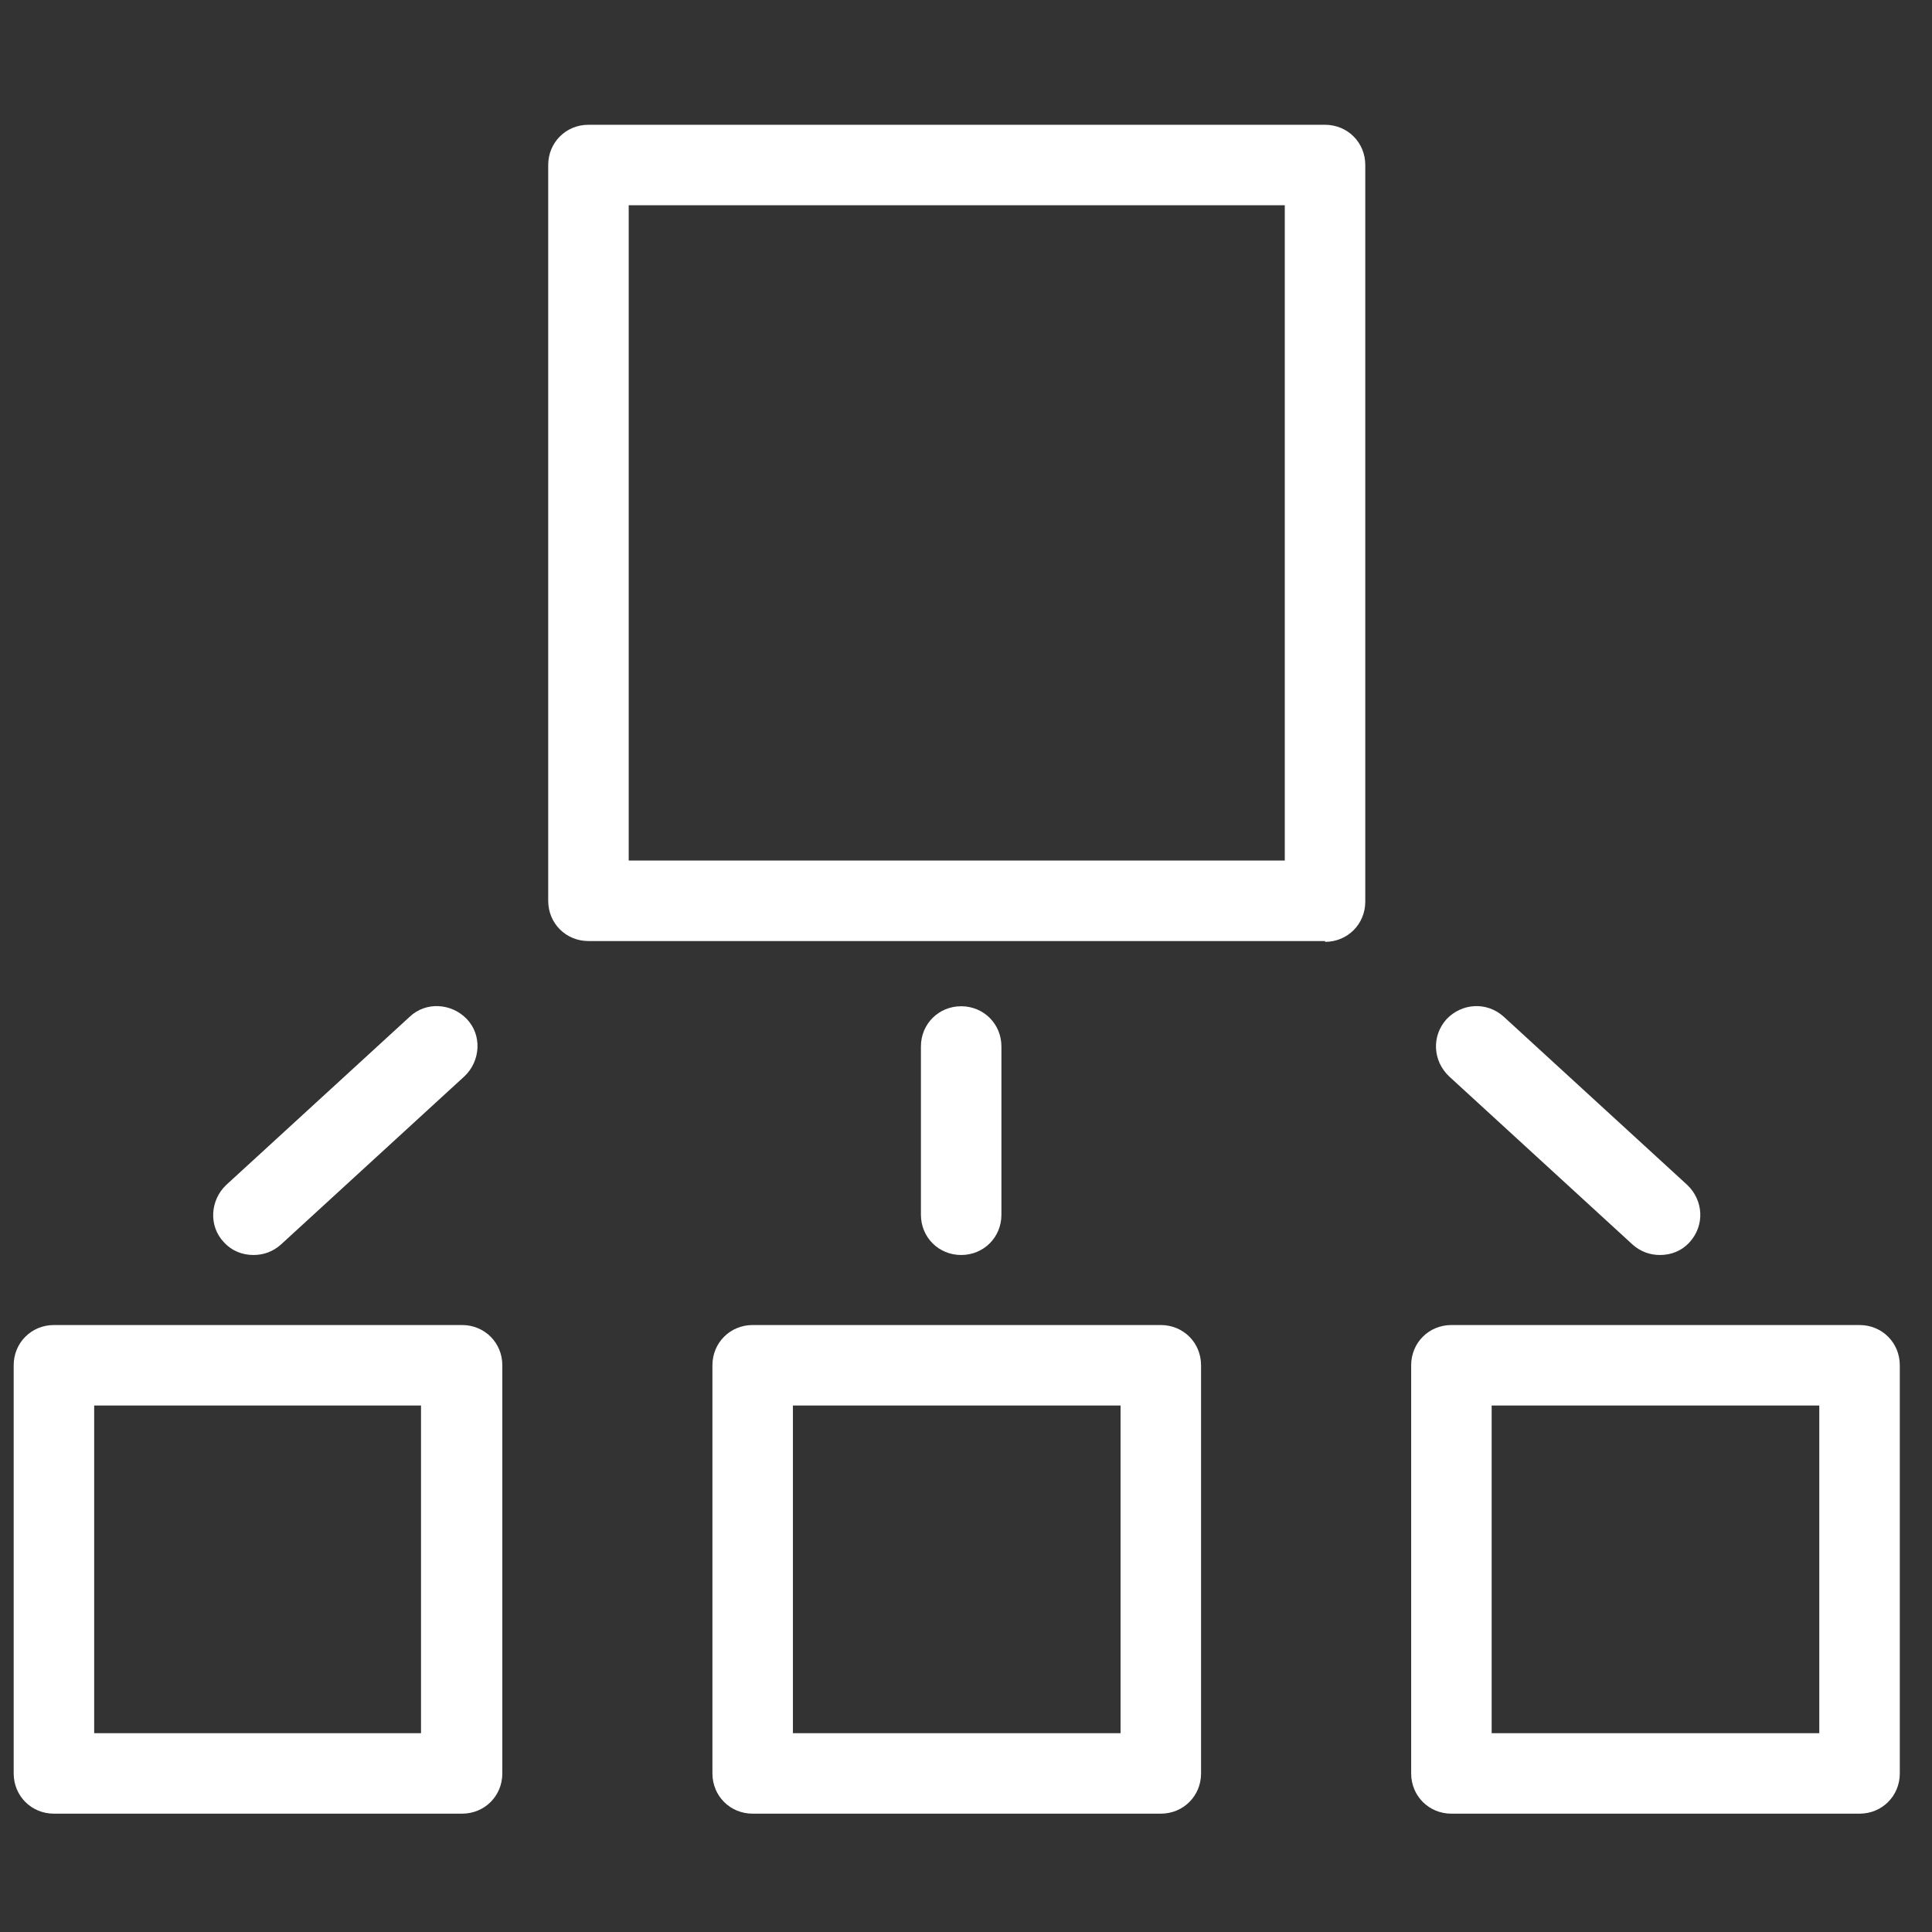
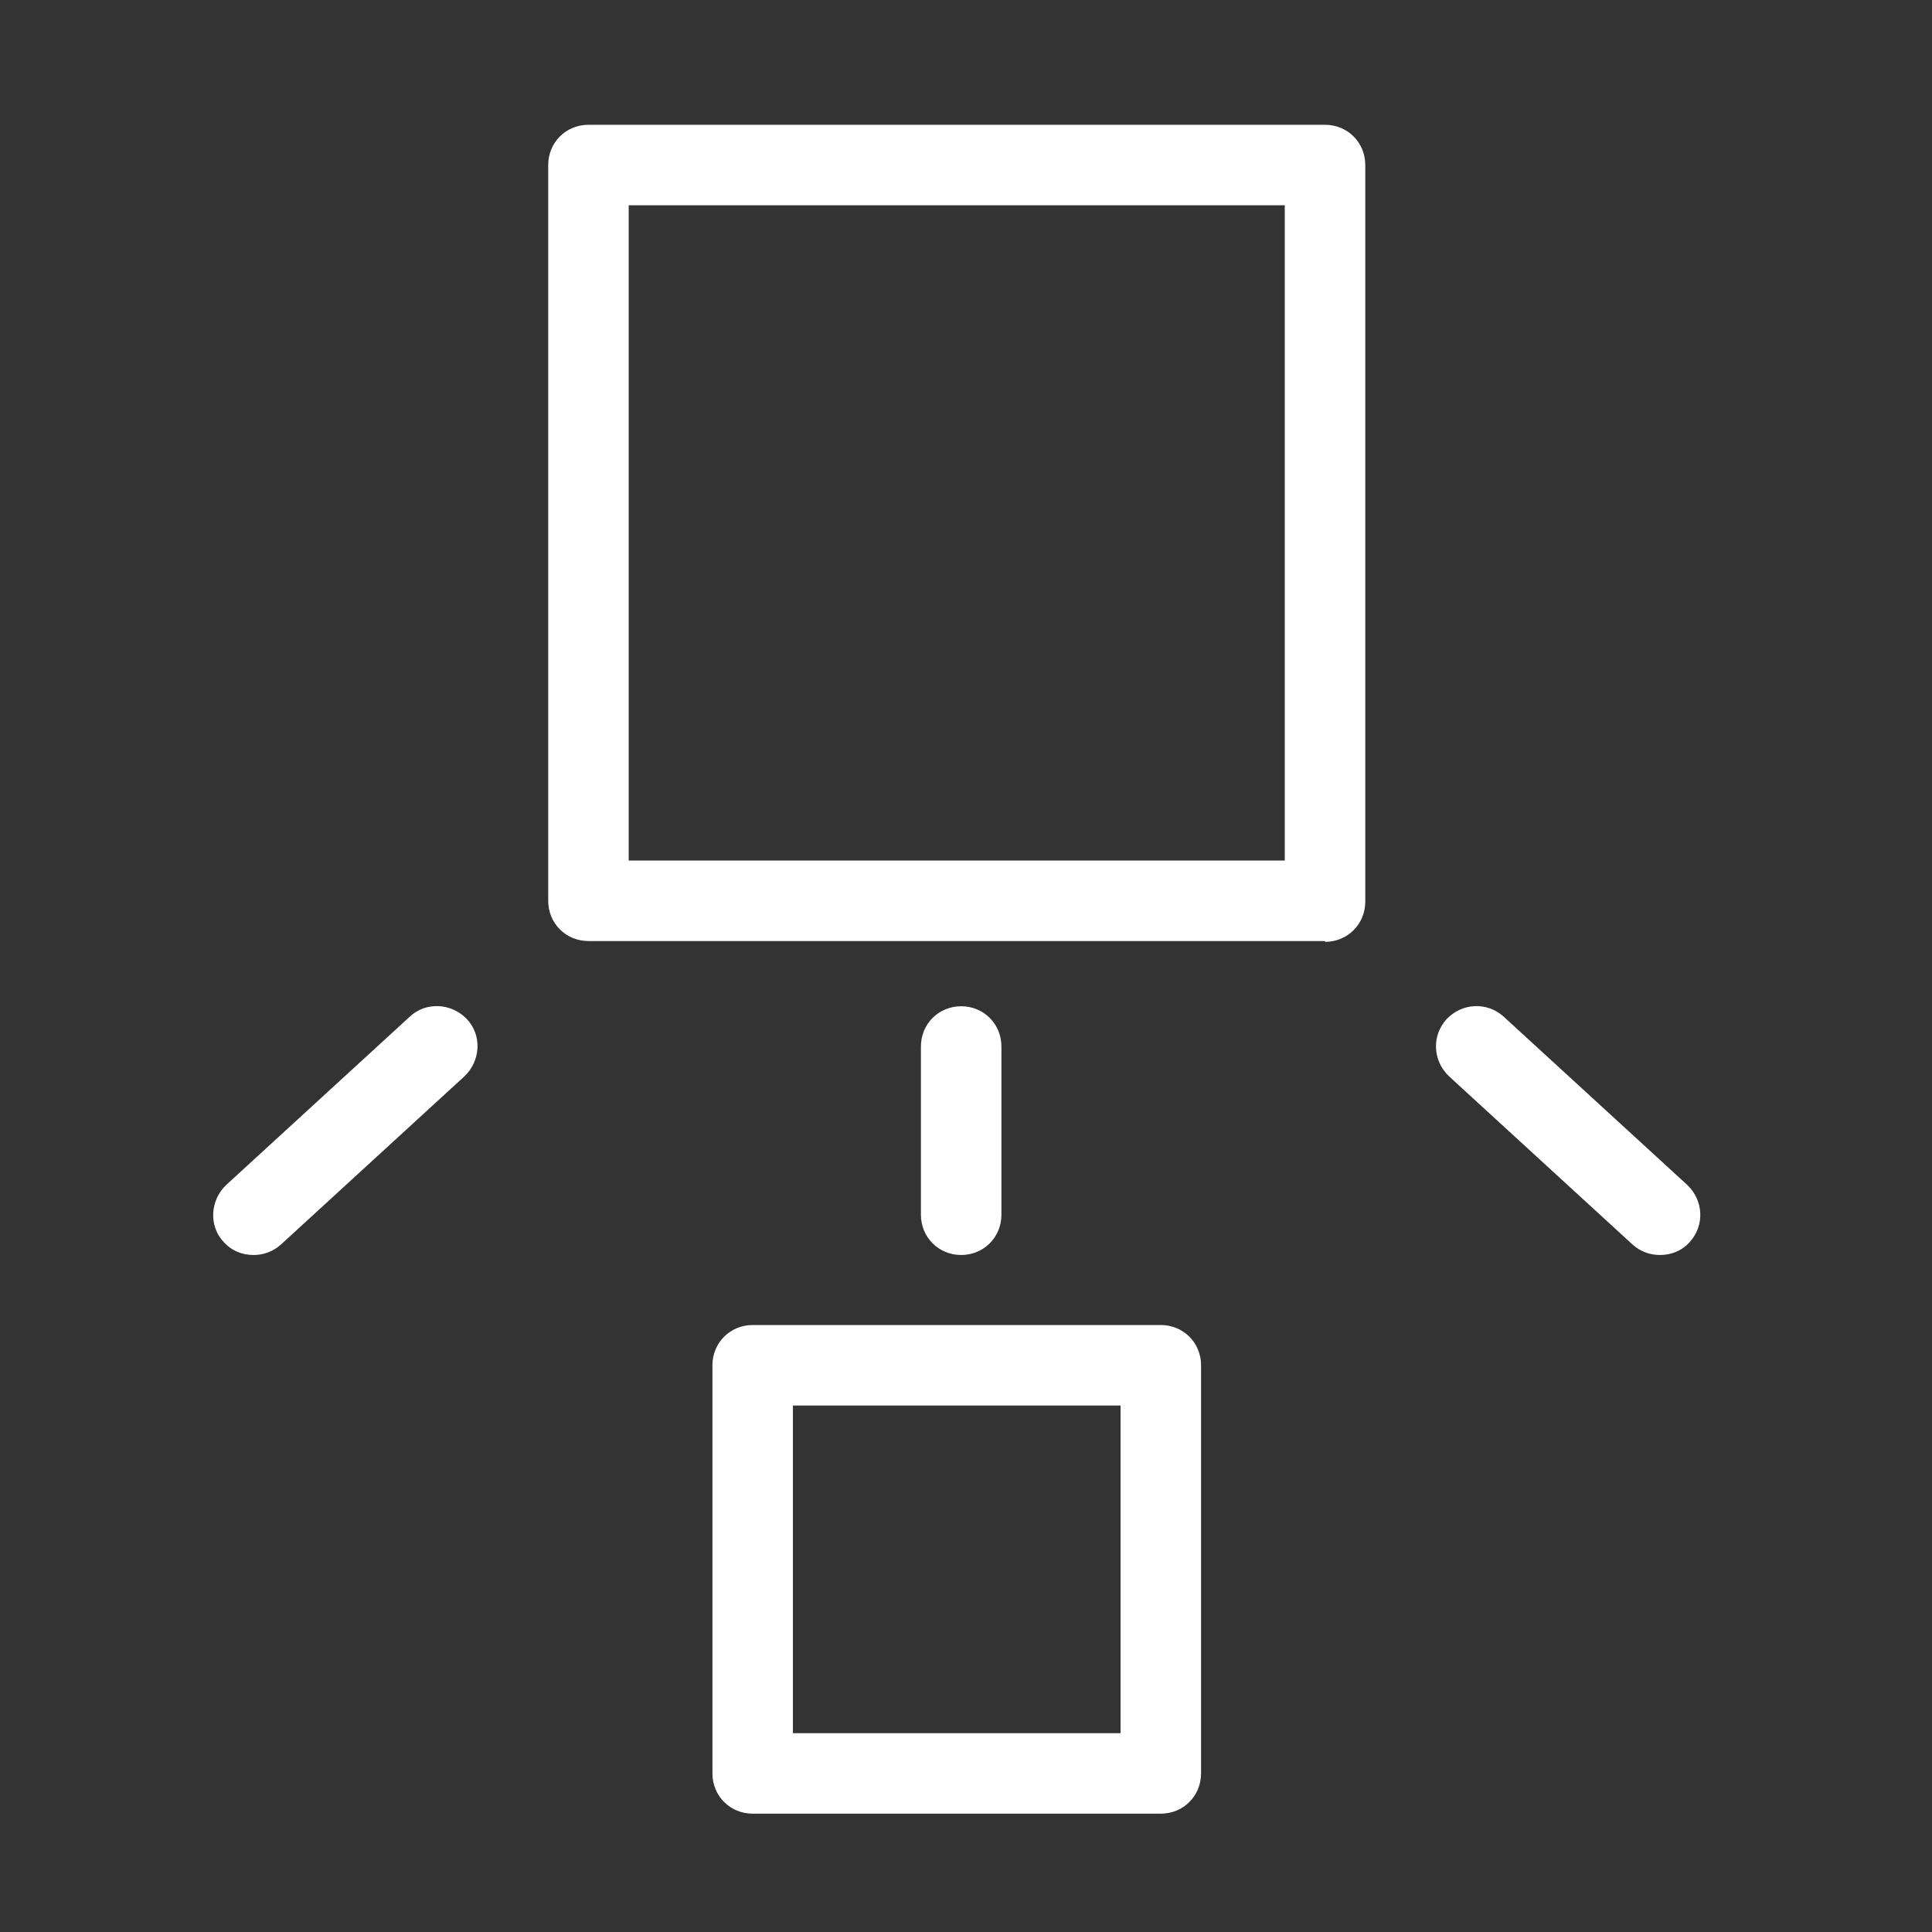
<svg xmlns="http://www.w3.org/2000/svg" id="Layer_1" data-name="Layer 1" viewBox="0 0 24 24">
  <rect x="0" y="0" width="24" height="24" fill="#333333" stroke="none" />
  <defs>
    <style>
      .cls-1 {
        fill: white;
        stroke-width: 0px;
      }
    </style>
  </defs>
  <path class="cls-1" d="m16.46,11.69H7.31c-.28,0-.5-.22-.5-.5V2.05c0-.28.22-.5.5-.5h9.15c.28,0,.5.22.5.5v9.15c0,.28-.22.5-.5.5Zm-8.65-1h8.15V2.55H7.81v8.15Z" />
  <path class="cls-1" d="m14.42,22.53h-5.07c-.28,0-.5-.22-.5-.5v-5.07c0-.28.22-.5.5-.5h5.07c.28,0,.5.22.5.5v5.07c0,.28-.22.5-.5.5Zm-4.57-1h4.07v-4.07h-4.07v4.07Z" />
-   <path class="cls-1" d="m5.73,22.53H.67c-.28,0-.5-.22-.5-.5v-5.07c0-.28.22-.5.5-.5h5.07c.28,0,.5.22.5.5v5.07c0,.28-.22.5-.5.5Zm-4.57-1h4.07v-4.07H1.17v4.07Z" />
-   <path class="cls-1" d="m23.1,22.53h-5.07c-.28,0-.5-.22-.5-.5v-5.07c0-.28.22-.5.5-.5h5.07c.28,0,.5.22.5.5v5.07c0,.28-.22.5-.5.5Zm-4.57-1h4.07v-4.07h-4.07v4.07Z" />
  <path class="cls-1" d="m11.94,15.59c-.28,0-.5-.22-.5-.5v-2.09c0-.28.22-.5.5-.5s.5.22.5.5v2.09c0,.28-.22.5-.5.5Z" />
  <path class="cls-1" d="m3.15,15.59c-.14,0-.27-.05-.37-.16-.19-.2-.17-.52.03-.71l2.28-2.09c.2-.19.52-.17.71.03.19.2.17.52-.03.71l-2.28,2.09c-.1.09-.22.13-.34.13Z" />
  <path class="cls-1" d="m20.62,15.59c-.12,0-.24-.04-.34-.13l-2.28-2.09c-.2-.19-.22-.5-.03-.71.19-.2.5-.22.71-.03l2.28,2.09c.2.19.22.5.03.71-.1.11-.23.16-.37.16Z" />
</svg>